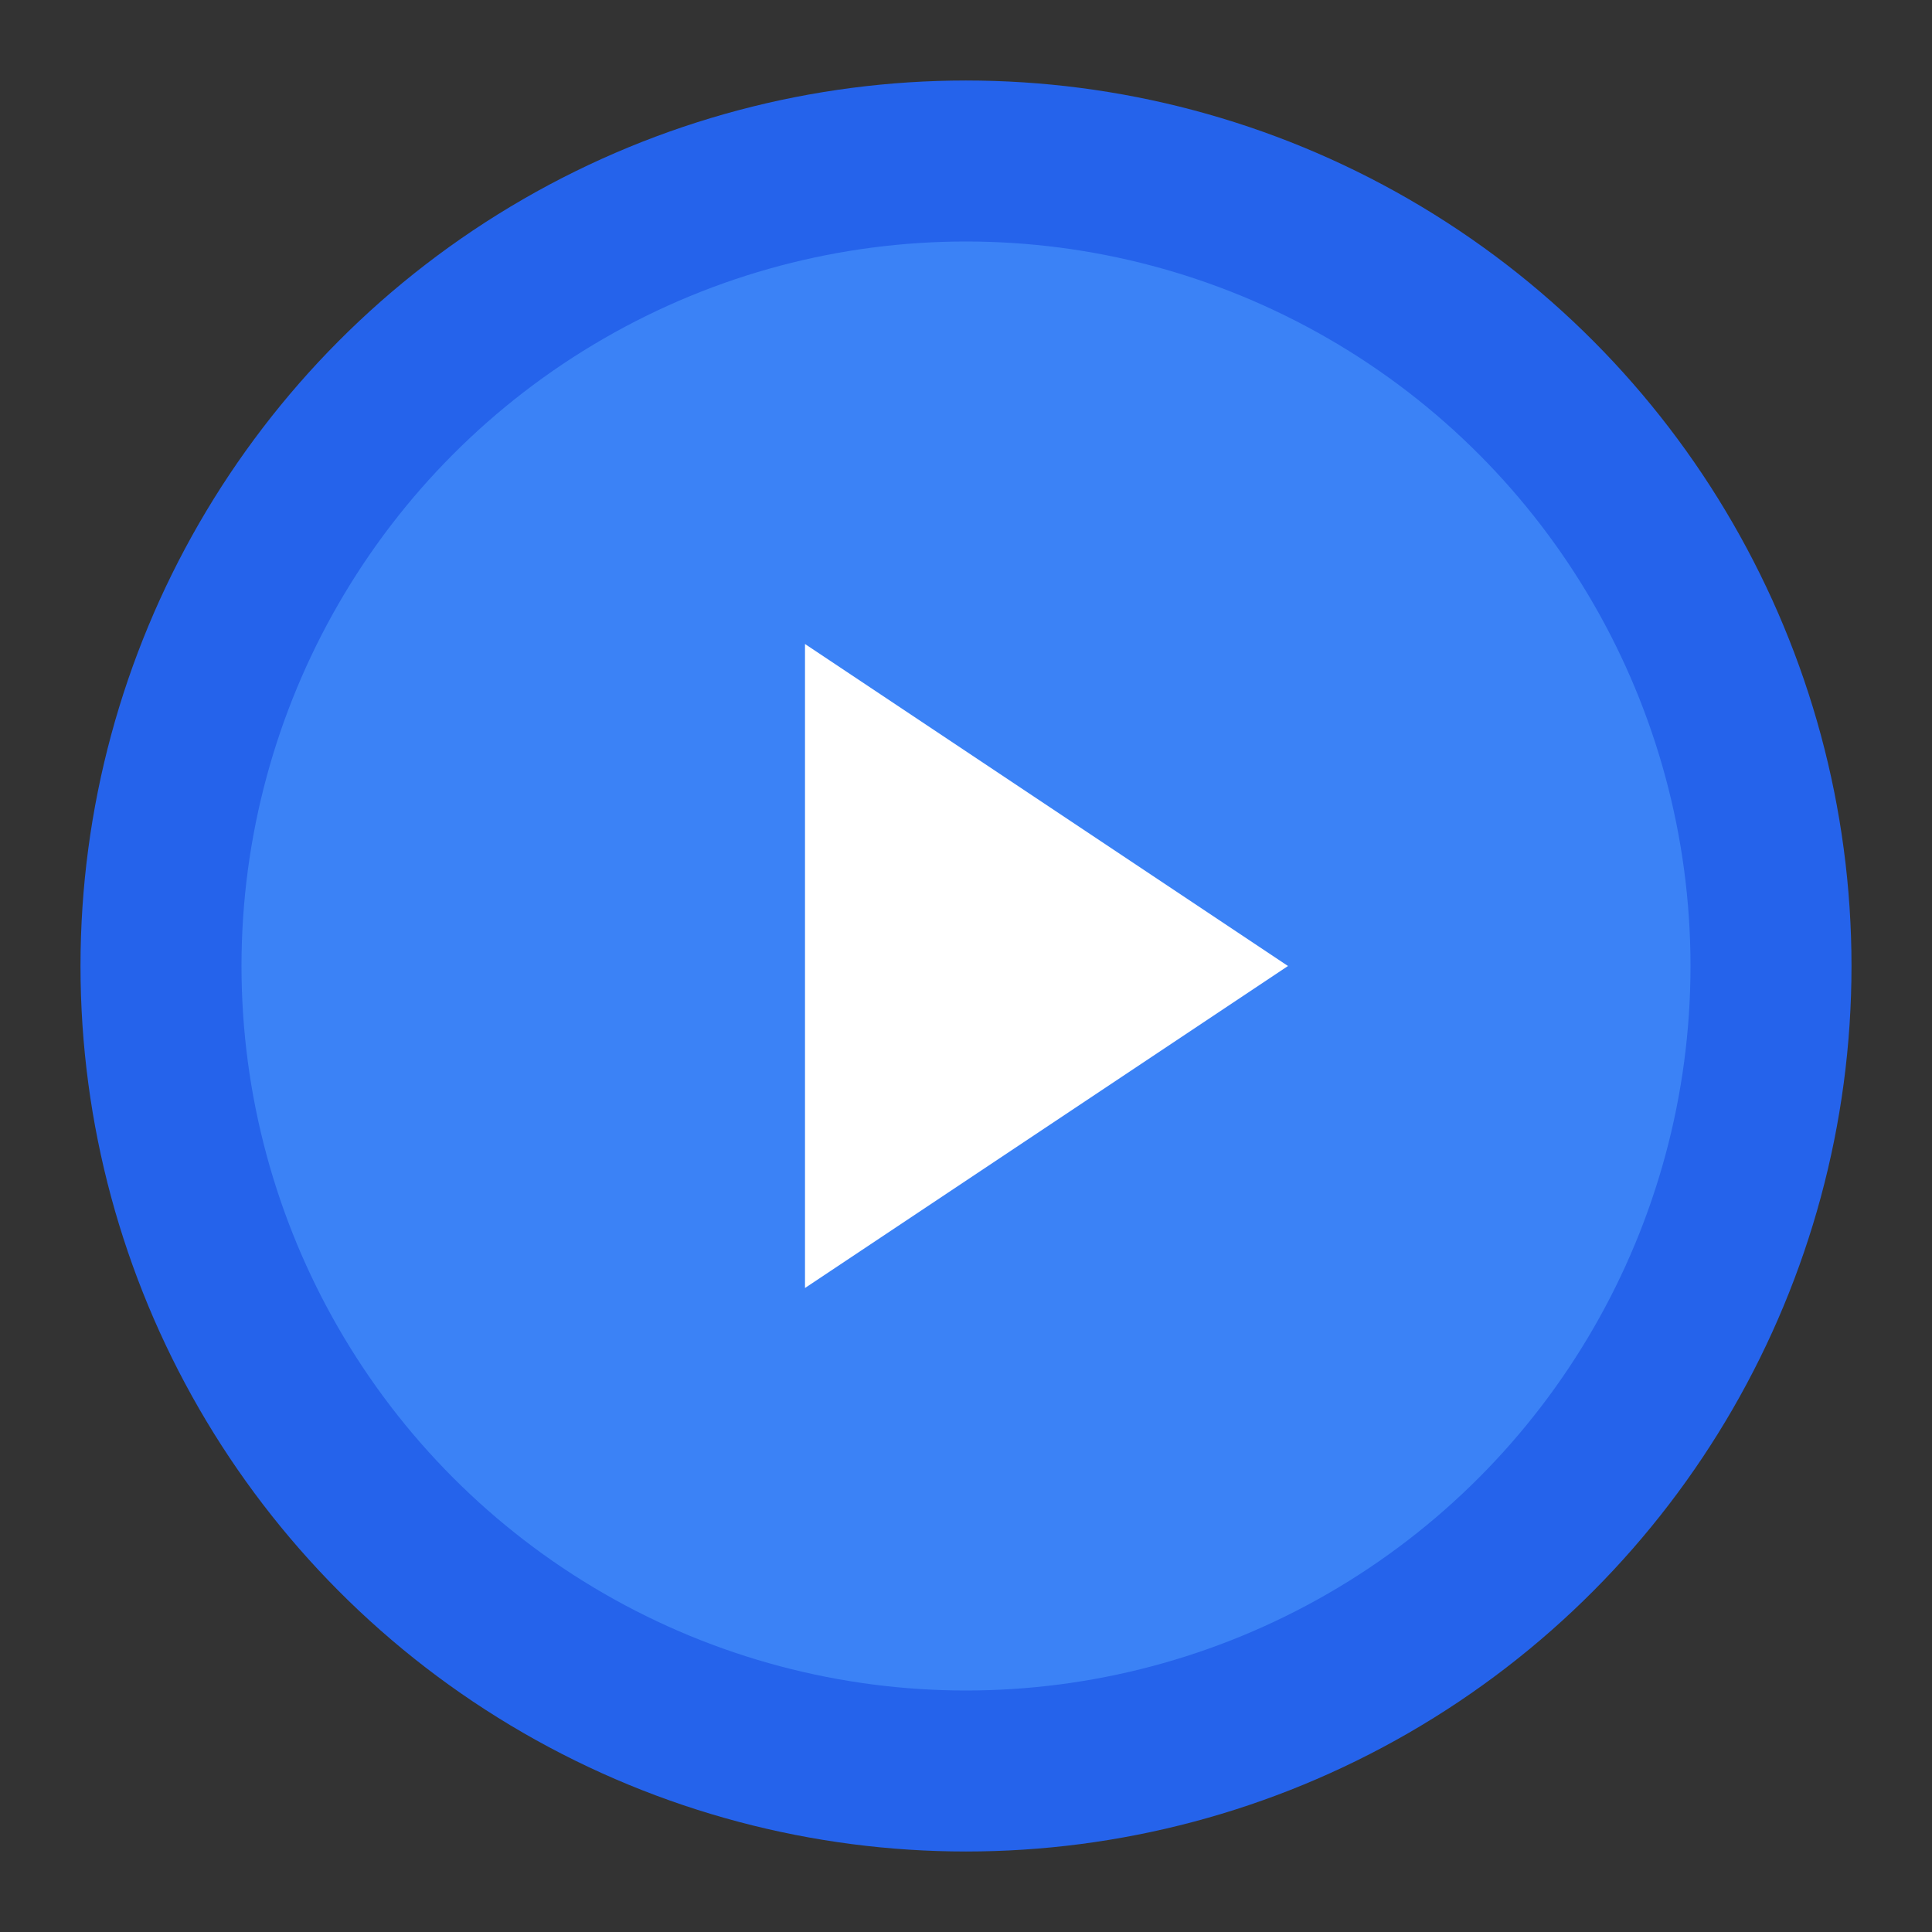
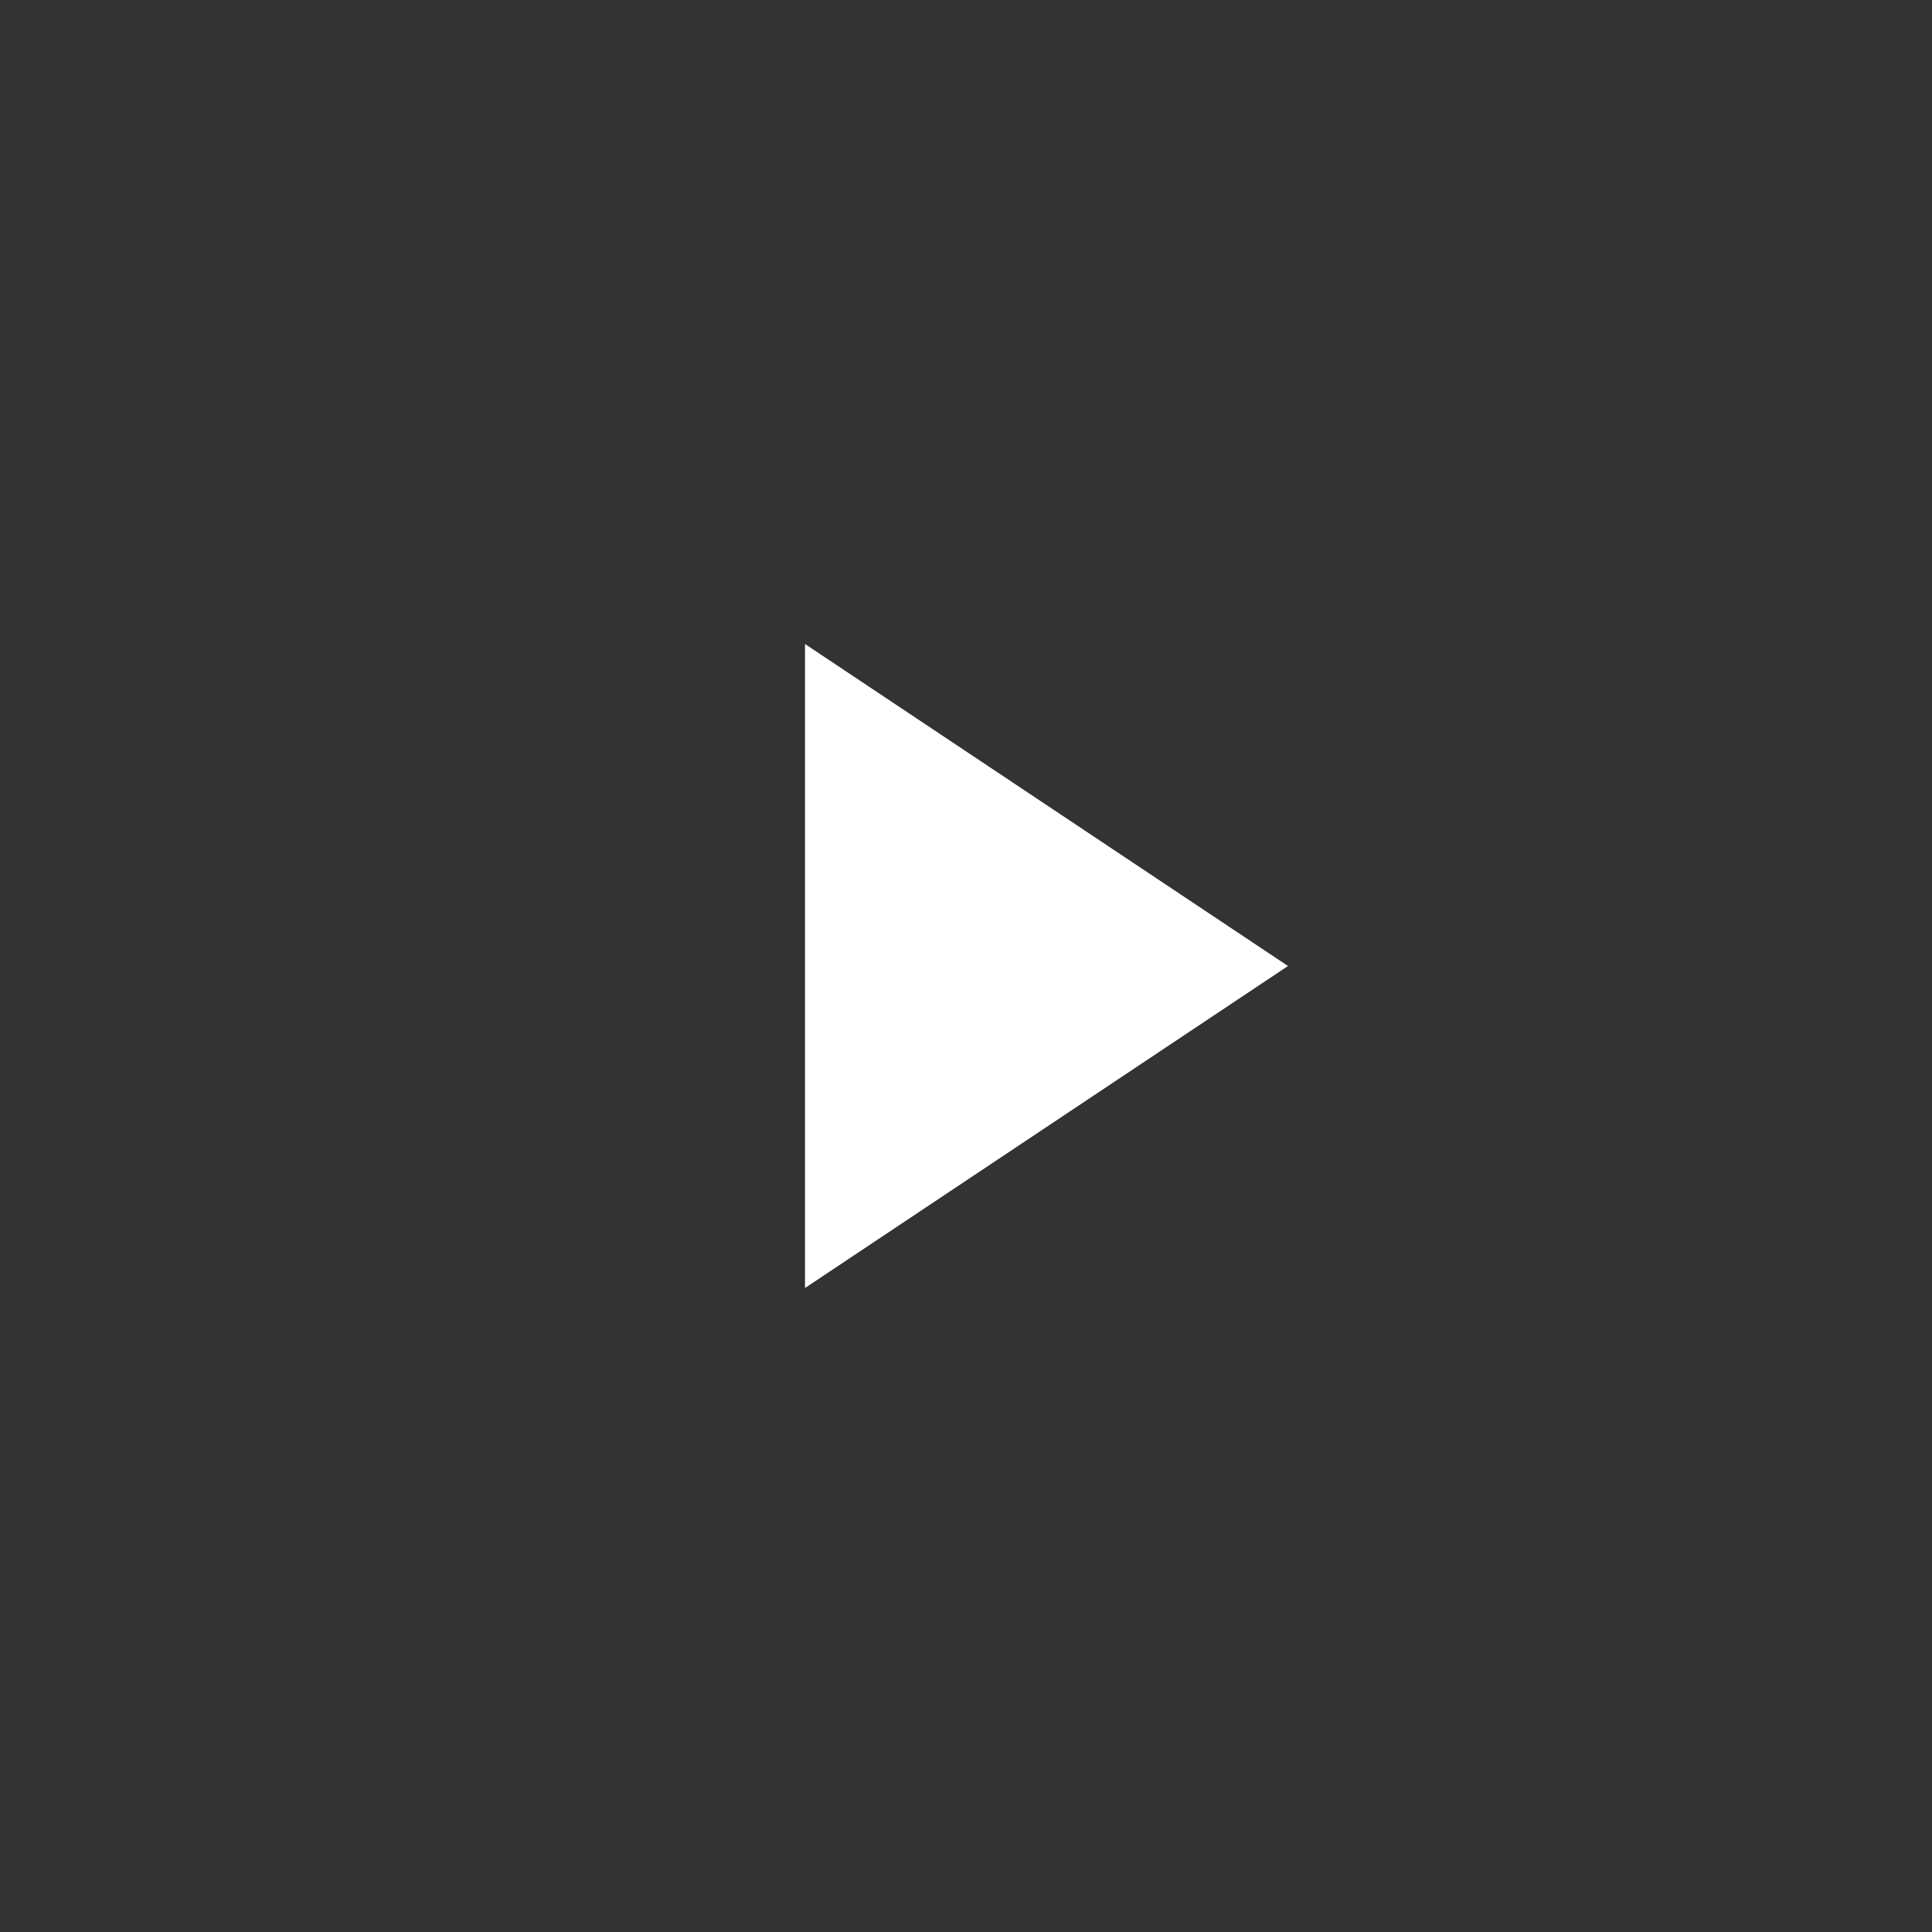
<svg xmlns="http://www.w3.org/2000/svg" viewBox="0 0 24 24" fill="none">
  <rect x="0" y="0" width="24" height="24" fill="#333333" stroke="none" />
-   <circle cx="12" cy="12" r="10" fill="#3b82f6" stroke="#2563eb" stroke-width="2" />
  <polygon points="10 8 16 12 10 16 10 8" fill="#ffffff" />
</svg>